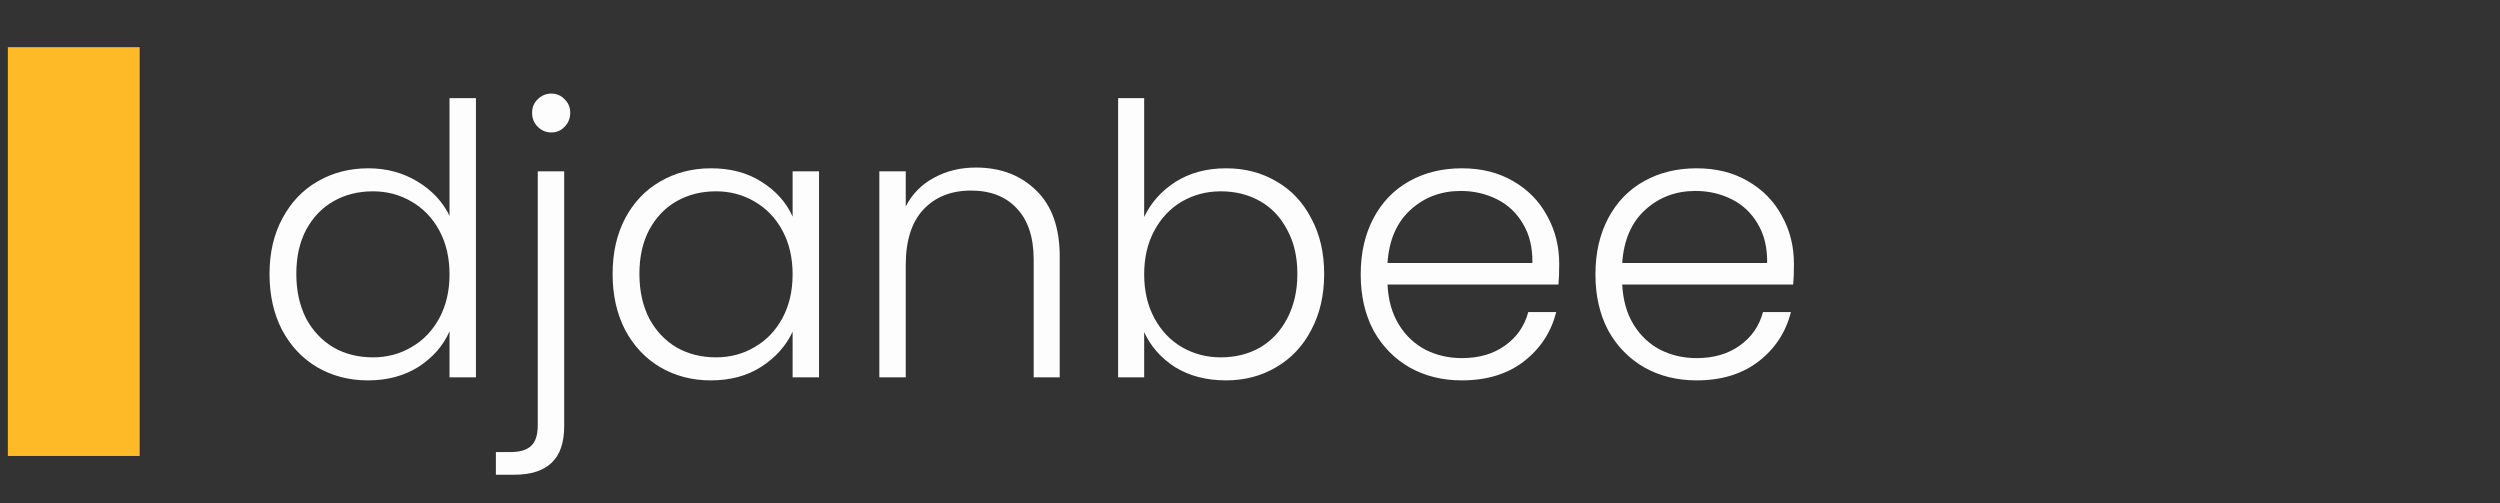
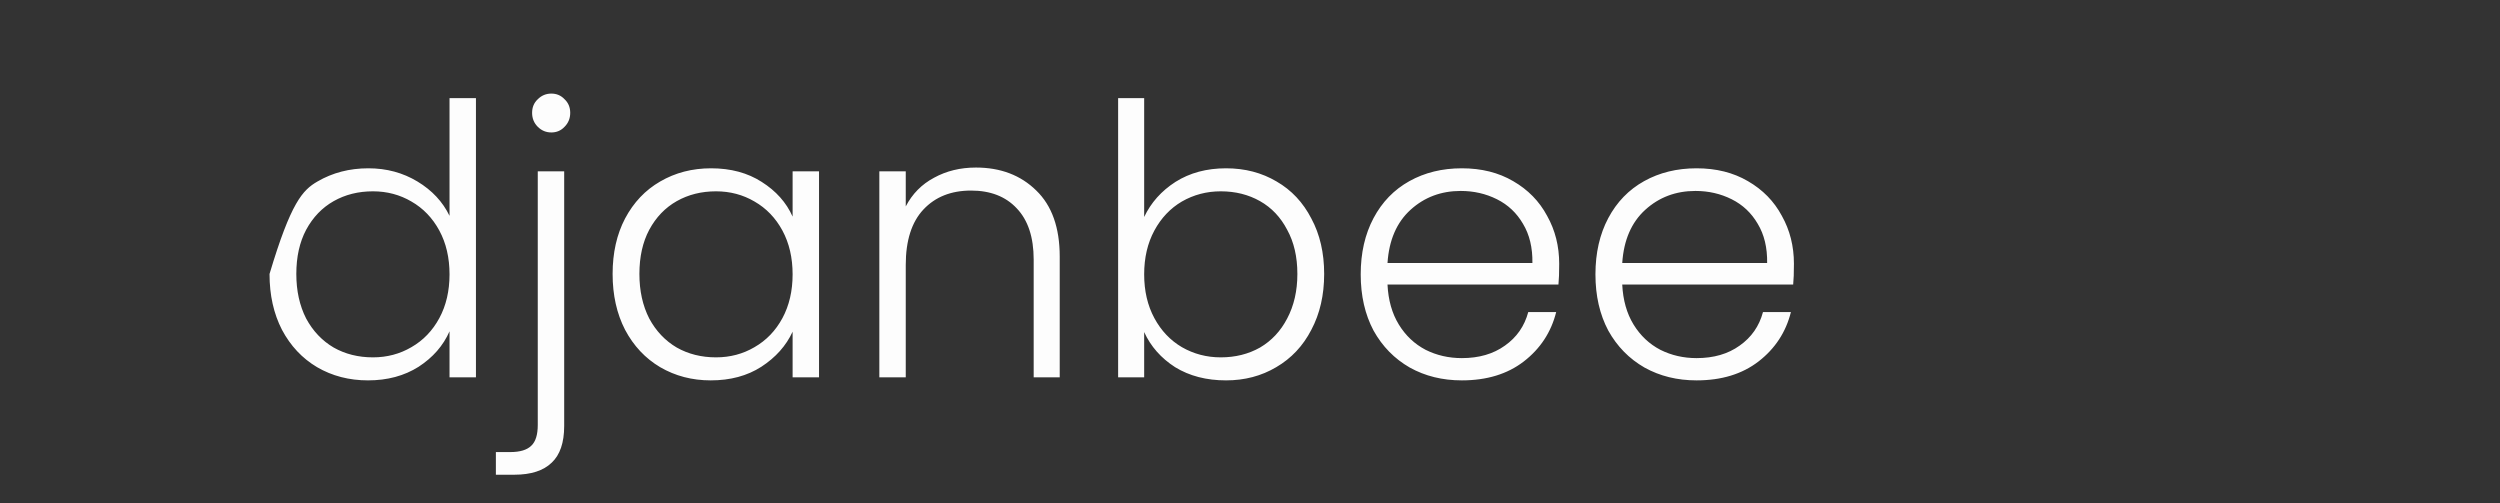
<svg xmlns="http://www.w3.org/2000/svg" width="159" height="32" viewBox="0 0 159 32" fill="none">
  <rect x="0" y="0" width="159" height="32" fill="#333333" stroke="none" />
-   <path d="M17.142 17.424C17.142 16.08 17.414 14.904 17.958 13.896C18.502 12.872 19.246 12.088 20.19 11.544C21.15 10.984 22.23 10.704 23.43 10.704C24.582 10.704 25.622 10.984 26.55 11.544C27.478 12.104 28.158 12.832 28.59 13.728V6.24H30.27V24H28.59V21.072C28.19 21.984 27.534 22.736 26.622 23.328C25.71 23.904 24.638 24.192 23.406 24.192C22.206 24.192 21.126 23.912 20.166 23.352C19.222 22.792 18.478 22 17.934 20.976C17.406 19.952 17.142 18.768 17.142 17.424ZM28.59 17.448C28.59 16.392 28.374 15.464 27.942 14.664C27.51 13.864 26.918 13.248 26.166 12.816C25.43 12.384 24.614 12.168 23.718 12.168C22.79 12.168 21.958 12.376 21.222 12.792C20.486 13.208 19.902 13.816 19.47 14.616C19.054 15.4 18.846 16.336 18.846 17.424C18.846 18.496 19.054 19.44 19.47 20.256C19.902 21.056 20.486 21.672 21.222 22.104C21.958 22.52 22.79 22.728 23.718 22.728C24.614 22.728 25.43 22.512 26.166 22.08C26.918 21.648 27.51 21.032 27.942 20.232C28.374 19.432 28.59 18.504 28.59 17.448ZM35.066 8.424C34.73 8.424 34.441 8.304 34.202 8.064C33.962 7.824 33.842 7.528 33.842 7.176C33.842 6.824 33.962 6.536 34.202 6.312C34.441 6.072 34.73 5.952 35.066 5.952C35.401 5.952 35.681 6.072 35.906 6.312C36.145 6.536 36.266 6.824 36.266 7.176C36.266 7.528 36.145 7.824 35.906 8.064C35.681 8.304 35.401 8.424 35.066 8.424ZM35.882 27.096C35.882 28.152 35.617 28.928 35.09 29.424C34.562 29.936 33.77 30.192 32.714 30.192H31.538V28.752H32.45C33.074 28.752 33.522 28.616 33.794 28.344C34.066 28.088 34.202 27.648 34.202 27.024V10.896H35.882V27.096ZM38.962 17.424C38.962 16.08 39.227 14.904 39.755 13.896C40.298 12.872 41.042 12.088 41.986 11.544C42.947 10.984 44.026 10.704 45.227 10.704C46.474 10.704 47.547 10.992 48.443 11.568C49.355 12.144 50.011 12.88 50.41 13.776V10.896H52.09V24H50.41V21.096C49.995 21.992 49.331 22.736 48.419 23.328C47.523 23.904 46.45 24.192 45.203 24.192C44.019 24.192 42.947 23.912 41.986 23.352C41.042 22.792 40.298 22 39.755 20.976C39.227 19.952 38.962 18.768 38.962 17.424ZM50.41 17.448C50.41 16.392 50.194 15.464 49.763 14.664C49.331 13.864 48.739 13.248 47.986 12.816C47.251 12.384 46.434 12.168 45.538 12.168C44.611 12.168 43.779 12.376 43.042 12.792C42.306 13.208 41.722 13.816 41.291 14.616C40.874 15.4 40.666 16.336 40.666 17.424C40.666 18.496 40.874 19.44 41.291 20.256C41.722 21.056 42.306 21.672 43.042 22.104C43.779 22.52 44.611 22.728 45.538 22.728C46.434 22.728 47.251 22.512 47.986 22.08C48.739 21.648 49.331 21.032 49.763 20.232C50.194 19.432 50.41 18.504 50.41 17.448ZM62.07 10.656C63.638 10.656 64.918 11.144 65.91 12.12C66.902 13.08 67.398 14.48 67.398 16.32V24H65.742V16.512C65.742 15.088 65.382 14 64.662 13.248C63.958 12.496 62.99 12.12 61.758 12.12C60.494 12.12 59.486 12.52 58.734 13.32C57.982 14.12 57.606 15.296 57.606 16.848V24H55.926V10.896H57.606V13.128C58.022 12.328 58.622 11.72 59.406 11.304C60.19 10.872 61.078 10.656 62.07 10.656ZM72.769 13.8C73.201 12.888 73.865 12.144 74.761 11.568C75.673 10.992 76.745 10.704 77.977 10.704C79.177 10.704 80.249 10.984 81.193 11.544C82.137 12.088 82.873 12.872 83.401 13.896C83.945 14.904 84.217 16.08 84.217 17.424C84.217 18.768 83.945 19.952 83.401 20.976C82.873 22 82.129 22.792 81.169 23.352C80.225 23.912 79.161 24.192 77.977 24.192C76.729 24.192 75.649 23.912 74.737 23.352C73.841 22.776 73.185 22.032 72.769 21.12V24H71.113V6.24H72.769V13.8ZM82.513 17.424C82.513 16.336 82.297 15.4 81.865 14.616C81.449 13.816 80.873 13.208 80.137 12.792C79.401 12.376 78.569 12.168 77.641 12.168C76.745 12.168 75.921 12.384 75.169 12.816C74.433 13.248 73.849 13.864 73.417 14.664C72.985 15.464 72.769 16.392 72.769 17.448C72.769 18.504 72.985 19.432 73.417 20.232C73.849 21.032 74.433 21.648 75.169 22.08C75.921 22.512 76.745 22.728 77.641 22.728C78.569 22.728 79.401 22.52 80.137 22.104C80.873 21.672 81.449 21.056 81.865 20.256C82.297 19.44 82.513 18.496 82.513 17.424ZM99.165 16.776C99.165 17.352 99.149 17.792 99.117 18.096H88.245C88.293 19.088 88.533 19.936 88.965 20.64C89.397 21.344 89.965 21.88 90.669 22.248C91.373 22.6 92.141 22.776 92.973 22.776C94.061 22.776 94.973 22.512 95.709 21.984C96.461 21.456 96.957 20.744 97.197 19.848H98.973C98.653 21.128 97.965 22.176 96.909 22.992C95.869 23.792 94.557 24.192 92.973 24.192C91.741 24.192 90.637 23.92 89.661 23.376C88.685 22.816 87.917 22.032 87.357 21.024C86.813 20 86.541 18.808 86.541 17.448C86.541 16.088 86.813 14.896 87.357 13.872C87.901 12.848 88.661 12.064 89.637 11.52C90.613 10.976 91.725 10.704 92.973 10.704C94.221 10.704 95.309 10.976 96.237 11.52C97.181 12.064 97.901 12.8 98.397 13.728C98.909 14.64 99.165 15.656 99.165 16.776ZM97.461 16.728C97.477 15.752 97.277 14.92 96.861 14.232C96.461 13.544 95.909 13.024 95.205 12.672C94.501 12.32 93.733 12.144 92.901 12.144C91.653 12.144 90.589 12.544 89.709 13.344C88.829 14.144 88.341 15.272 88.245 16.728H97.461ZM114.094 16.776C114.094 17.352 114.078 17.792 114.046 18.096H103.174C103.222 19.088 103.462 19.936 103.894 20.64C104.326 21.344 104.894 21.88 105.598 22.248C106.302 22.6 107.07 22.776 107.902 22.776C108.99 22.776 109.902 22.512 110.638 21.984C111.39 21.456 111.886 20.744 112.126 19.848H113.902C113.582 21.128 112.894 22.176 111.838 22.992C110.798 23.792 109.486 24.192 107.902 24.192C106.67 24.192 105.566 23.92 104.59 23.376C103.614 22.816 102.846 22.032 102.286 21.024C101.742 20 101.47 18.808 101.47 17.448C101.47 16.088 101.742 14.896 102.286 13.872C102.83 12.848 103.59 12.064 104.566 11.52C105.542 10.976 106.654 10.704 107.902 10.704C109.15 10.704 110.238 10.976 111.166 11.52C112.11 12.064 112.83 12.8 113.326 13.728C113.838 14.64 114.094 15.656 114.094 16.776ZM112.39 16.728C112.406 15.752 112.206 14.92 111.79 14.232C111.39 13.544 110.838 13.024 110.134 12.672C109.43 12.32 108.662 12.144 107.83 12.144C106.582 12.144 105.518 12.544 104.638 13.344C103.758 14.144 103.27 15.272 103.174 16.728H112.39Z" fill="#FDFDFD" />
-   <rect x="0.5" y="3" width="8.383" height="26" fill="#FFBB27" />
+   <path d="M17.142 17.424C18.502 12.872 19.246 12.088 20.19 11.544C21.15 10.984 22.23 10.704 23.43 10.704C24.582 10.704 25.622 10.984 26.55 11.544C27.478 12.104 28.158 12.832 28.59 13.728V6.24H30.27V24H28.59V21.072C28.19 21.984 27.534 22.736 26.622 23.328C25.71 23.904 24.638 24.192 23.406 24.192C22.206 24.192 21.126 23.912 20.166 23.352C19.222 22.792 18.478 22 17.934 20.976C17.406 19.952 17.142 18.768 17.142 17.424ZM28.59 17.448C28.59 16.392 28.374 15.464 27.942 14.664C27.51 13.864 26.918 13.248 26.166 12.816C25.43 12.384 24.614 12.168 23.718 12.168C22.79 12.168 21.958 12.376 21.222 12.792C20.486 13.208 19.902 13.816 19.47 14.616C19.054 15.4 18.846 16.336 18.846 17.424C18.846 18.496 19.054 19.44 19.47 20.256C19.902 21.056 20.486 21.672 21.222 22.104C21.958 22.52 22.79 22.728 23.718 22.728C24.614 22.728 25.43 22.512 26.166 22.08C26.918 21.648 27.51 21.032 27.942 20.232C28.374 19.432 28.59 18.504 28.59 17.448ZM35.066 8.424C34.73 8.424 34.441 8.304 34.202 8.064C33.962 7.824 33.842 7.528 33.842 7.176C33.842 6.824 33.962 6.536 34.202 6.312C34.441 6.072 34.73 5.952 35.066 5.952C35.401 5.952 35.681 6.072 35.906 6.312C36.145 6.536 36.266 6.824 36.266 7.176C36.266 7.528 36.145 7.824 35.906 8.064C35.681 8.304 35.401 8.424 35.066 8.424ZM35.882 27.096C35.882 28.152 35.617 28.928 35.09 29.424C34.562 29.936 33.77 30.192 32.714 30.192H31.538V28.752H32.45C33.074 28.752 33.522 28.616 33.794 28.344C34.066 28.088 34.202 27.648 34.202 27.024V10.896H35.882V27.096ZM38.962 17.424C38.962 16.08 39.227 14.904 39.755 13.896C40.298 12.872 41.042 12.088 41.986 11.544C42.947 10.984 44.026 10.704 45.227 10.704C46.474 10.704 47.547 10.992 48.443 11.568C49.355 12.144 50.011 12.88 50.41 13.776V10.896H52.09V24H50.41V21.096C49.995 21.992 49.331 22.736 48.419 23.328C47.523 23.904 46.45 24.192 45.203 24.192C44.019 24.192 42.947 23.912 41.986 23.352C41.042 22.792 40.298 22 39.755 20.976C39.227 19.952 38.962 18.768 38.962 17.424ZM50.41 17.448C50.41 16.392 50.194 15.464 49.763 14.664C49.331 13.864 48.739 13.248 47.986 12.816C47.251 12.384 46.434 12.168 45.538 12.168C44.611 12.168 43.779 12.376 43.042 12.792C42.306 13.208 41.722 13.816 41.291 14.616C40.874 15.4 40.666 16.336 40.666 17.424C40.666 18.496 40.874 19.44 41.291 20.256C41.722 21.056 42.306 21.672 43.042 22.104C43.779 22.52 44.611 22.728 45.538 22.728C46.434 22.728 47.251 22.512 47.986 22.08C48.739 21.648 49.331 21.032 49.763 20.232C50.194 19.432 50.41 18.504 50.41 17.448ZM62.07 10.656C63.638 10.656 64.918 11.144 65.91 12.12C66.902 13.08 67.398 14.48 67.398 16.32V24H65.742V16.512C65.742 15.088 65.382 14 64.662 13.248C63.958 12.496 62.99 12.12 61.758 12.12C60.494 12.12 59.486 12.52 58.734 13.32C57.982 14.12 57.606 15.296 57.606 16.848V24H55.926V10.896H57.606V13.128C58.022 12.328 58.622 11.72 59.406 11.304C60.19 10.872 61.078 10.656 62.07 10.656ZM72.769 13.8C73.201 12.888 73.865 12.144 74.761 11.568C75.673 10.992 76.745 10.704 77.977 10.704C79.177 10.704 80.249 10.984 81.193 11.544C82.137 12.088 82.873 12.872 83.401 13.896C83.945 14.904 84.217 16.08 84.217 17.424C84.217 18.768 83.945 19.952 83.401 20.976C82.873 22 82.129 22.792 81.169 23.352C80.225 23.912 79.161 24.192 77.977 24.192C76.729 24.192 75.649 23.912 74.737 23.352C73.841 22.776 73.185 22.032 72.769 21.12V24H71.113V6.24H72.769V13.8ZM82.513 17.424C82.513 16.336 82.297 15.4 81.865 14.616C81.449 13.816 80.873 13.208 80.137 12.792C79.401 12.376 78.569 12.168 77.641 12.168C76.745 12.168 75.921 12.384 75.169 12.816C74.433 13.248 73.849 13.864 73.417 14.664C72.985 15.464 72.769 16.392 72.769 17.448C72.769 18.504 72.985 19.432 73.417 20.232C73.849 21.032 74.433 21.648 75.169 22.08C75.921 22.512 76.745 22.728 77.641 22.728C78.569 22.728 79.401 22.52 80.137 22.104C80.873 21.672 81.449 21.056 81.865 20.256C82.297 19.44 82.513 18.496 82.513 17.424ZM99.165 16.776C99.165 17.352 99.149 17.792 99.117 18.096H88.245C88.293 19.088 88.533 19.936 88.965 20.64C89.397 21.344 89.965 21.88 90.669 22.248C91.373 22.6 92.141 22.776 92.973 22.776C94.061 22.776 94.973 22.512 95.709 21.984C96.461 21.456 96.957 20.744 97.197 19.848H98.973C98.653 21.128 97.965 22.176 96.909 22.992C95.869 23.792 94.557 24.192 92.973 24.192C91.741 24.192 90.637 23.92 89.661 23.376C88.685 22.816 87.917 22.032 87.357 21.024C86.813 20 86.541 18.808 86.541 17.448C86.541 16.088 86.813 14.896 87.357 13.872C87.901 12.848 88.661 12.064 89.637 11.52C90.613 10.976 91.725 10.704 92.973 10.704C94.221 10.704 95.309 10.976 96.237 11.52C97.181 12.064 97.901 12.8 98.397 13.728C98.909 14.64 99.165 15.656 99.165 16.776ZM97.461 16.728C97.477 15.752 97.277 14.92 96.861 14.232C96.461 13.544 95.909 13.024 95.205 12.672C94.501 12.32 93.733 12.144 92.901 12.144C91.653 12.144 90.589 12.544 89.709 13.344C88.829 14.144 88.341 15.272 88.245 16.728H97.461ZM114.094 16.776C114.094 17.352 114.078 17.792 114.046 18.096H103.174C103.222 19.088 103.462 19.936 103.894 20.64C104.326 21.344 104.894 21.88 105.598 22.248C106.302 22.6 107.07 22.776 107.902 22.776C108.99 22.776 109.902 22.512 110.638 21.984C111.39 21.456 111.886 20.744 112.126 19.848H113.902C113.582 21.128 112.894 22.176 111.838 22.992C110.798 23.792 109.486 24.192 107.902 24.192C106.67 24.192 105.566 23.92 104.59 23.376C103.614 22.816 102.846 22.032 102.286 21.024C101.742 20 101.47 18.808 101.47 17.448C101.47 16.088 101.742 14.896 102.286 13.872C102.83 12.848 103.59 12.064 104.566 11.52C105.542 10.976 106.654 10.704 107.902 10.704C109.15 10.704 110.238 10.976 111.166 11.52C112.11 12.064 112.83 12.8 113.326 13.728C113.838 14.64 114.094 15.656 114.094 16.776ZM112.39 16.728C112.406 15.752 112.206 14.92 111.79 14.232C111.39 13.544 110.838 13.024 110.134 12.672C109.43 12.32 108.662 12.144 107.83 12.144C106.582 12.144 105.518 12.544 104.638 13.344C103.758 14.144 103.27 15.272 103.174 16.728H112.39Z" fill="#FDFDFD" />
</svg>